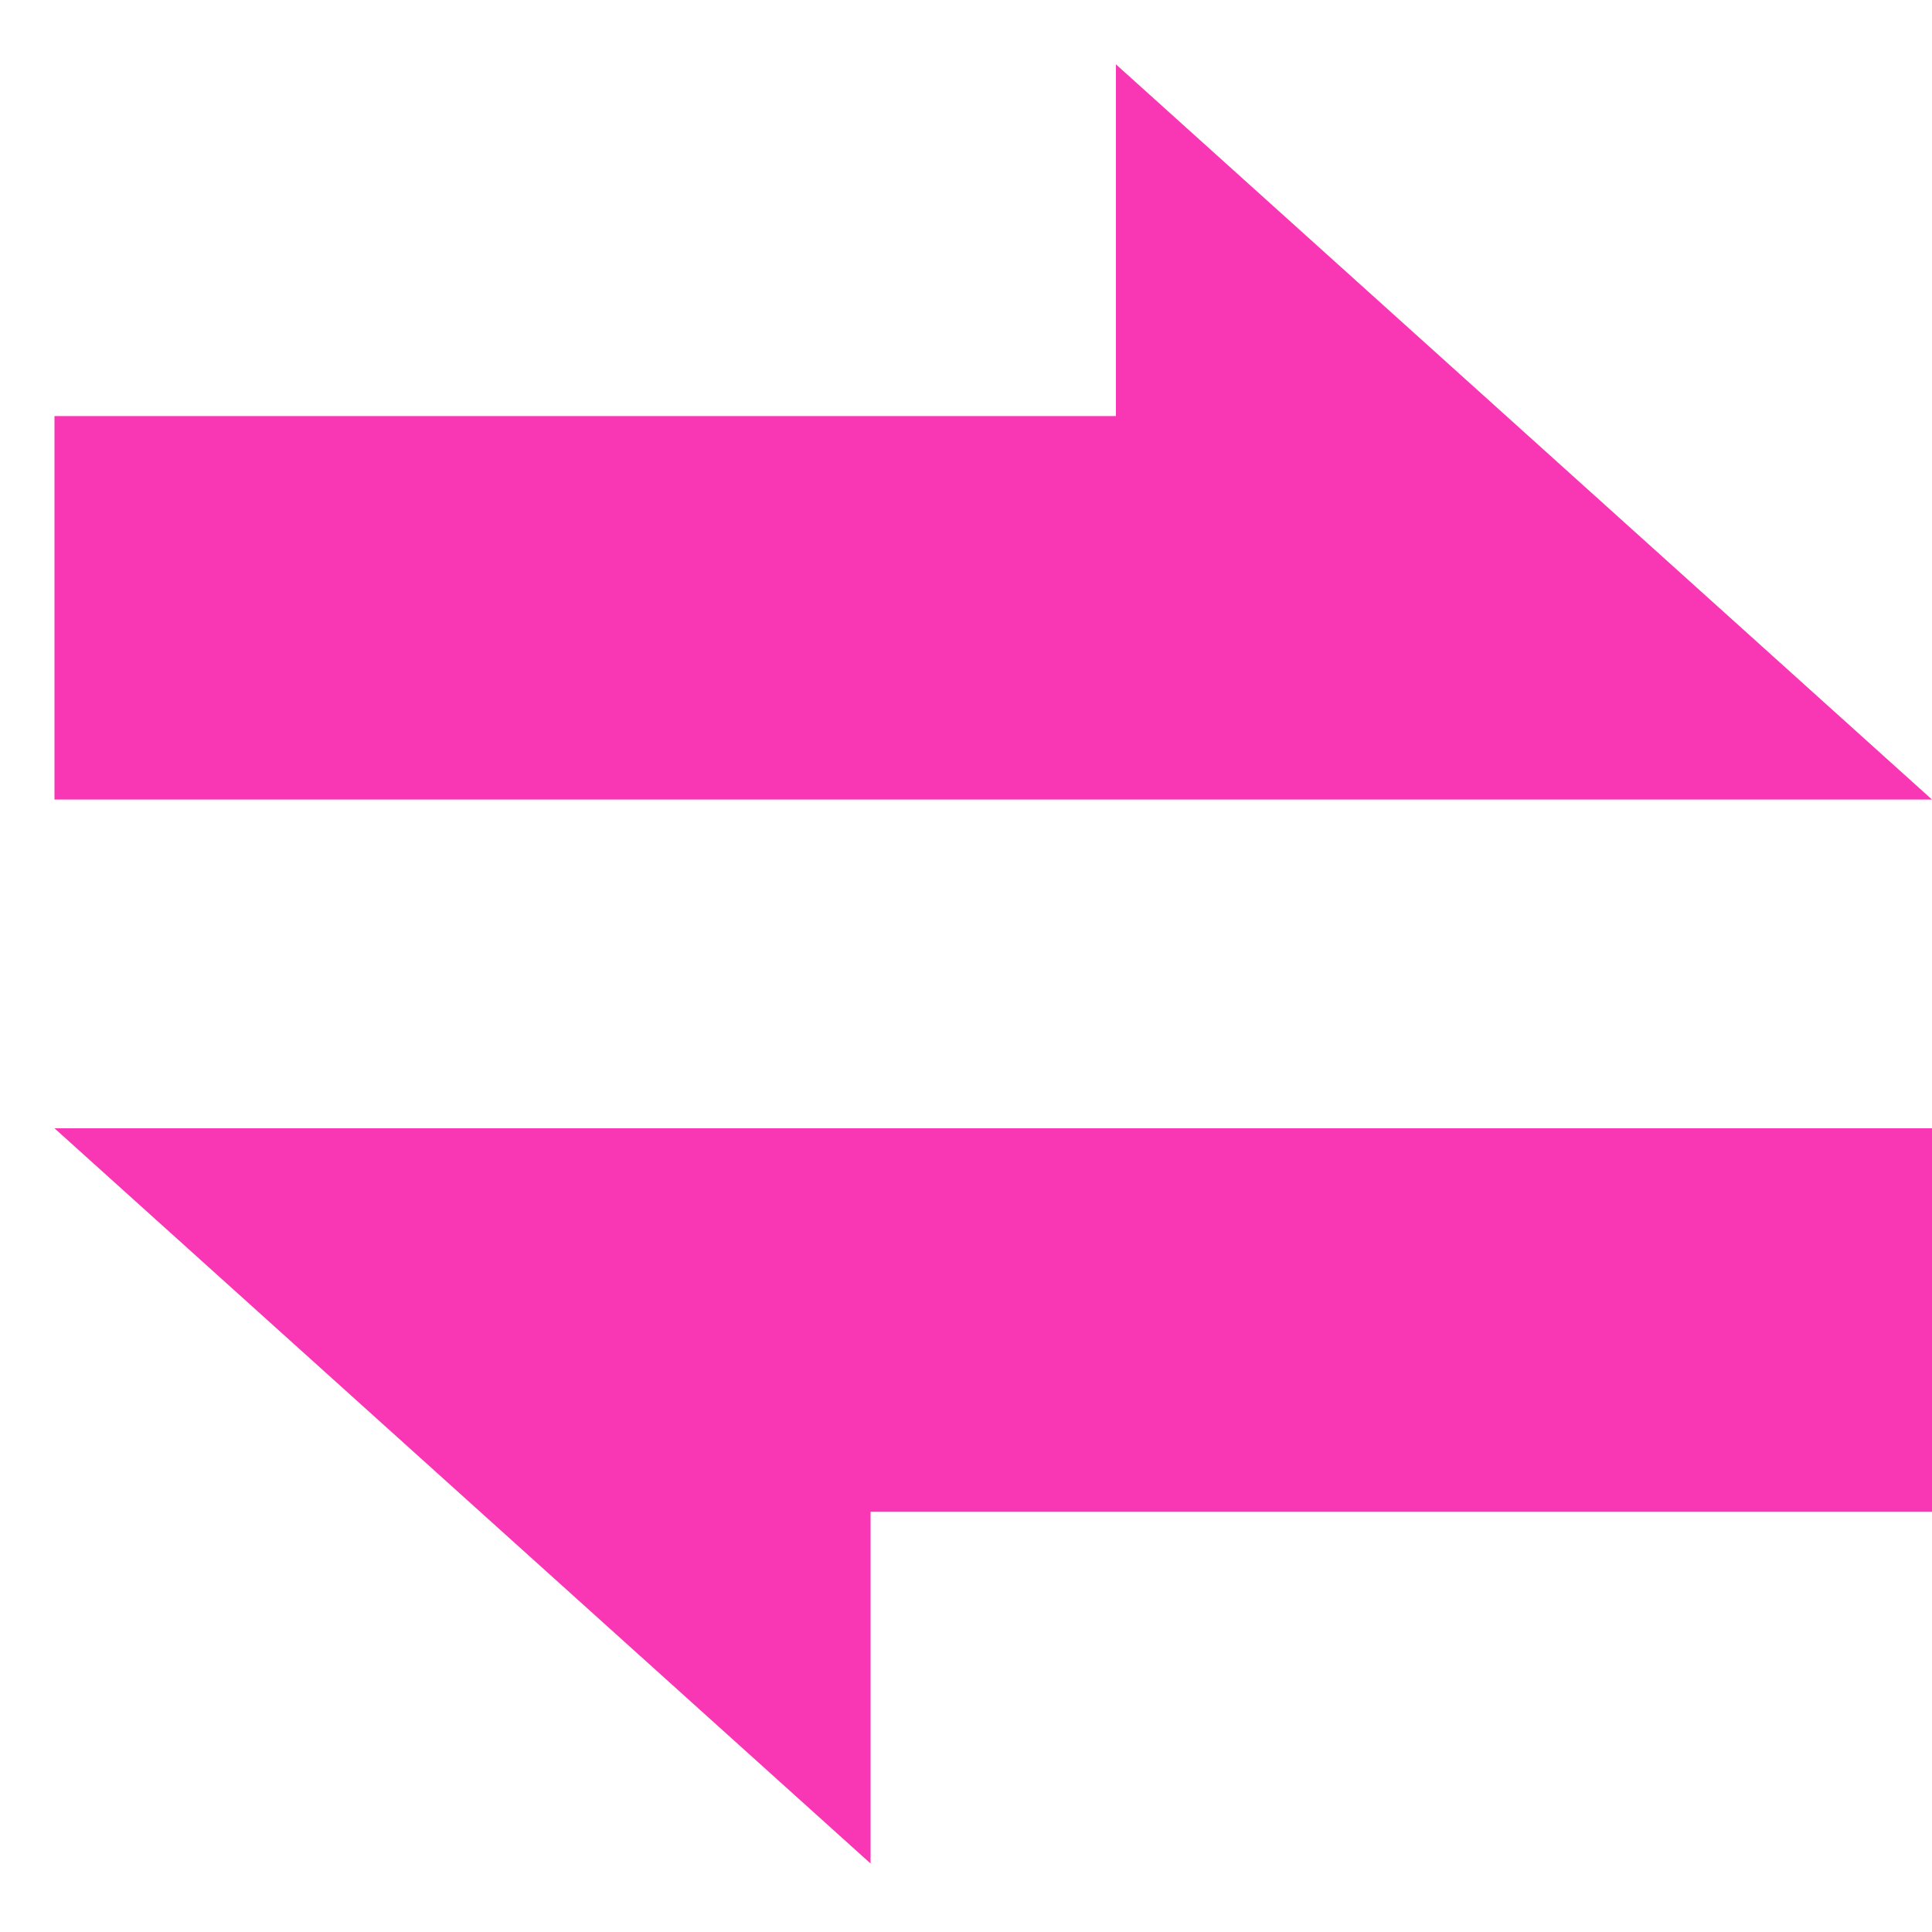
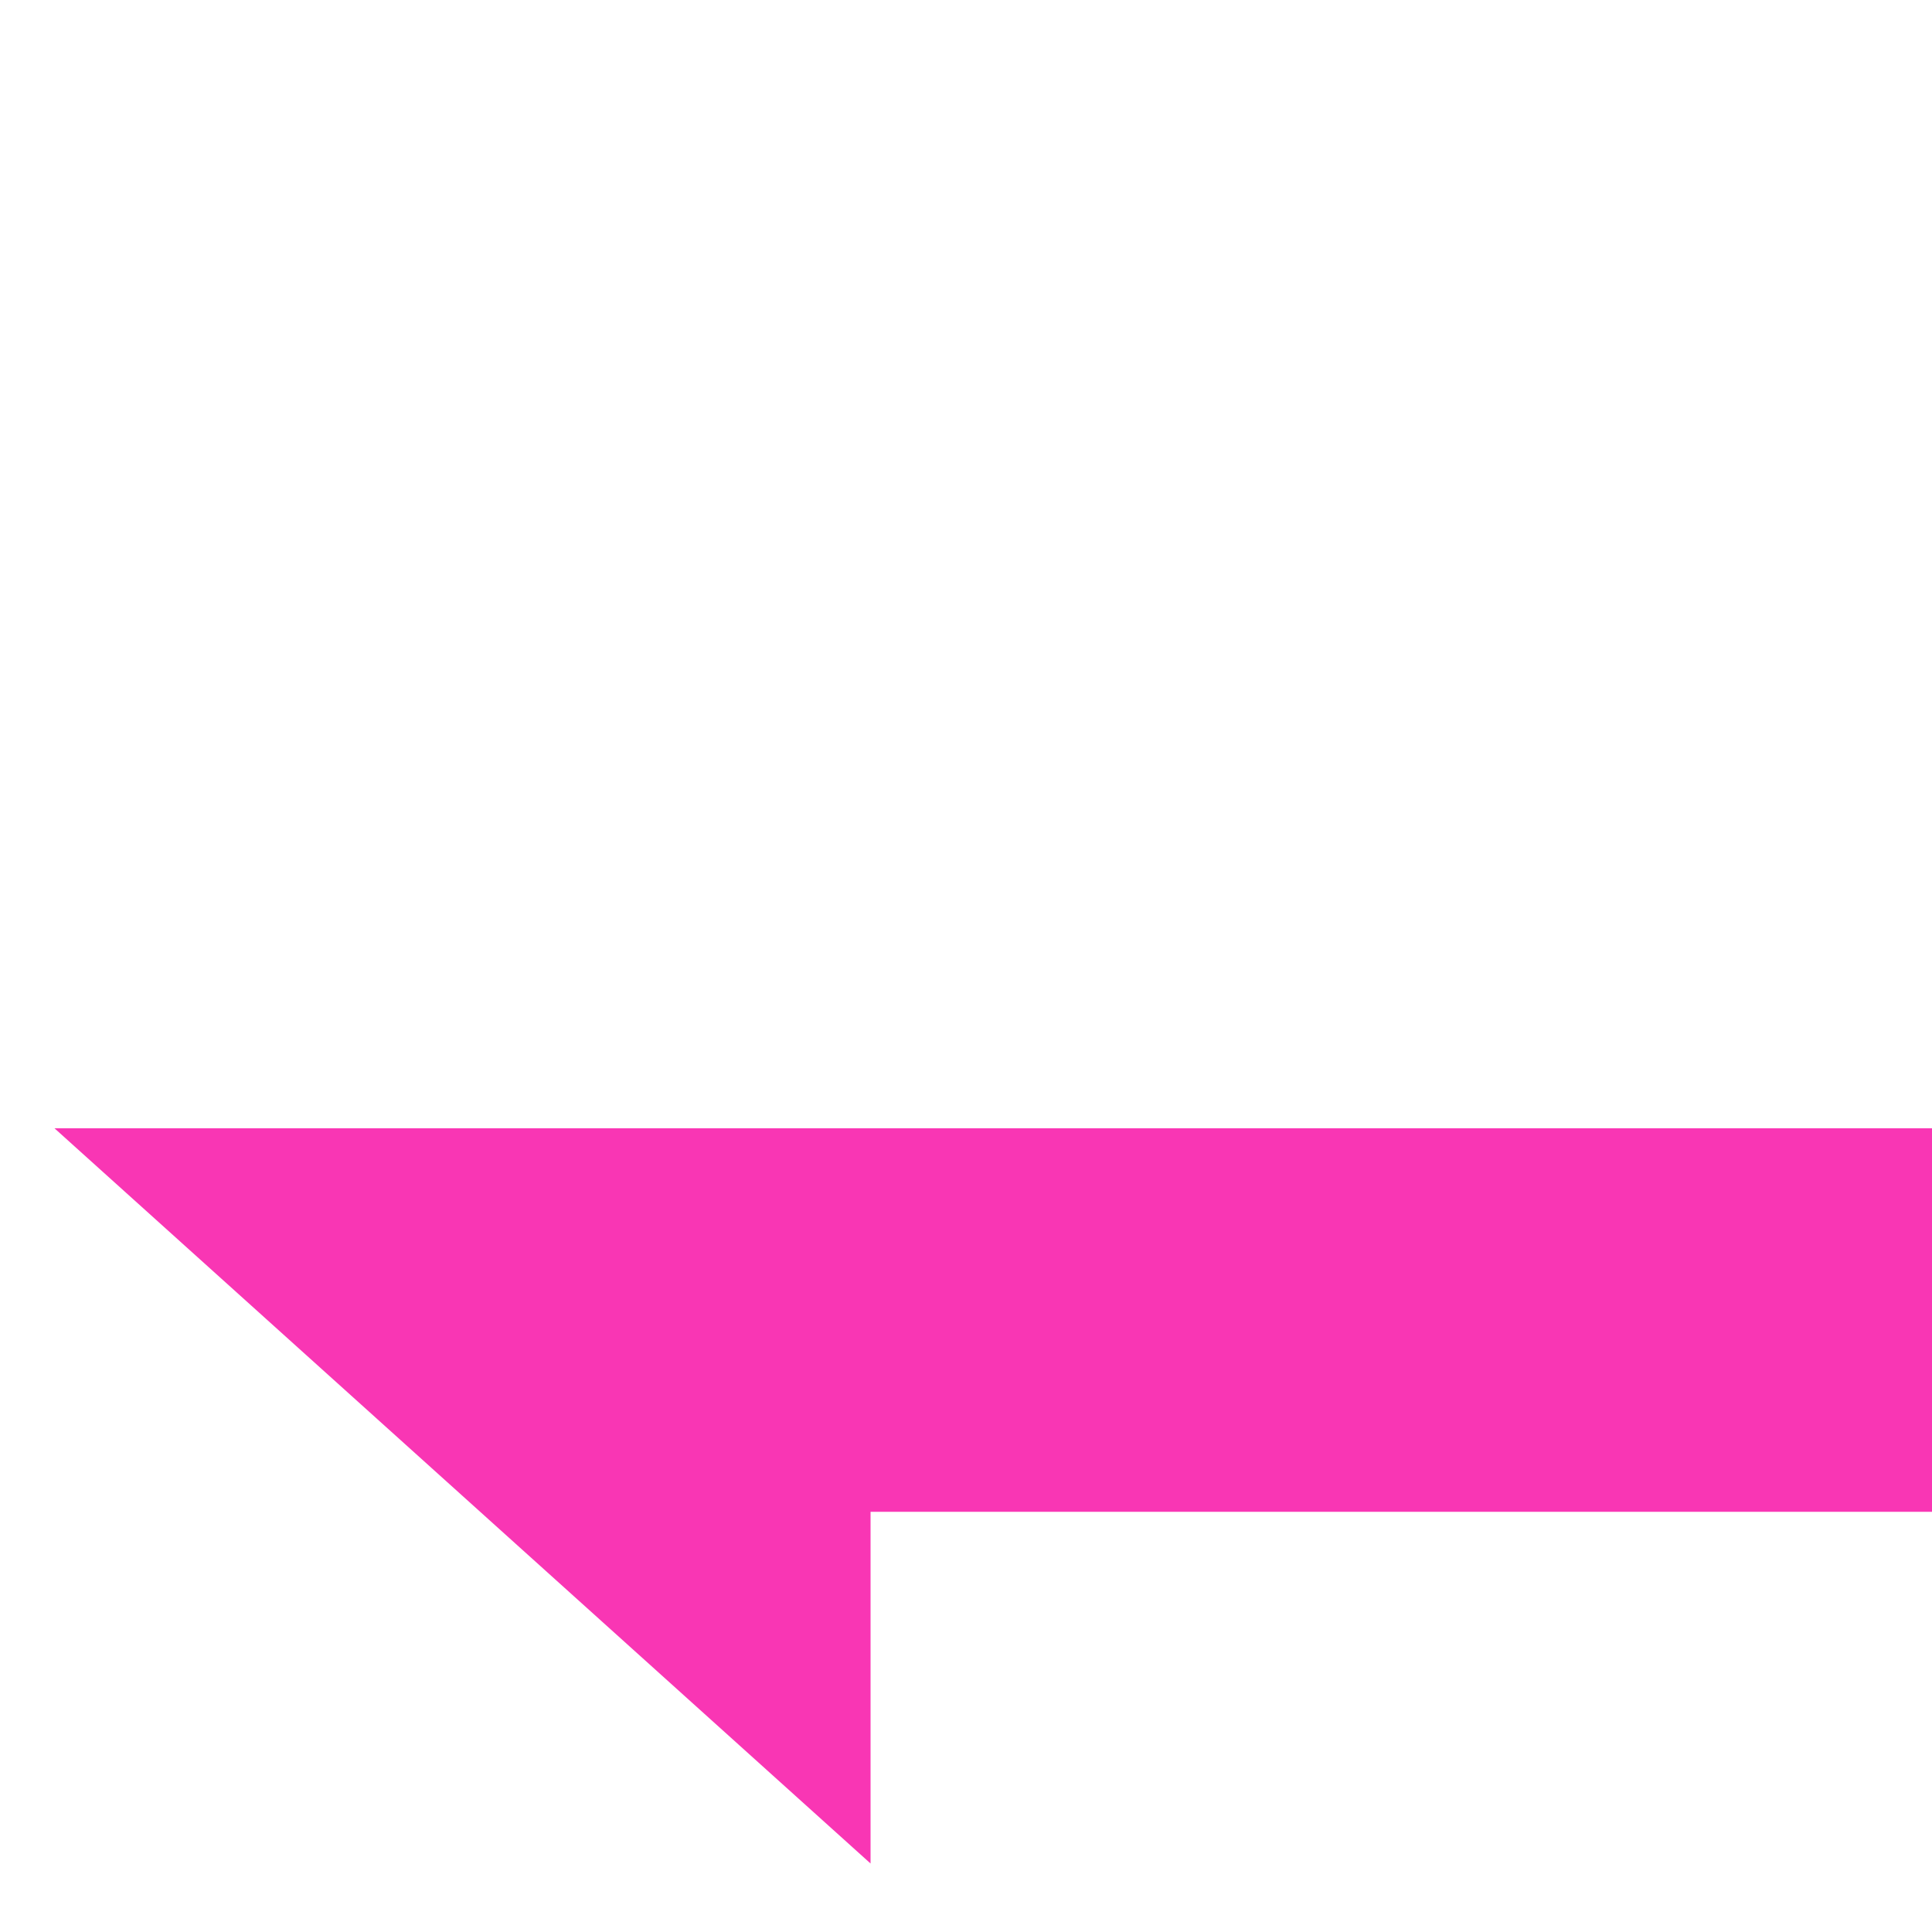
<svg xmlns="http://www.w3.org/2000/svg" width="20" height="20" viewBox="0 0 20 20" fill="none">
  <path d="M20 11.68V15.65H9.012V19.291L0.564 11.68H20Z" fill="#F936B4" />
-   <path d="M0.564 8.277V4.307H11.552V0.666L20 8.277H0.564Z" fill="#F936B4" />
</svg>